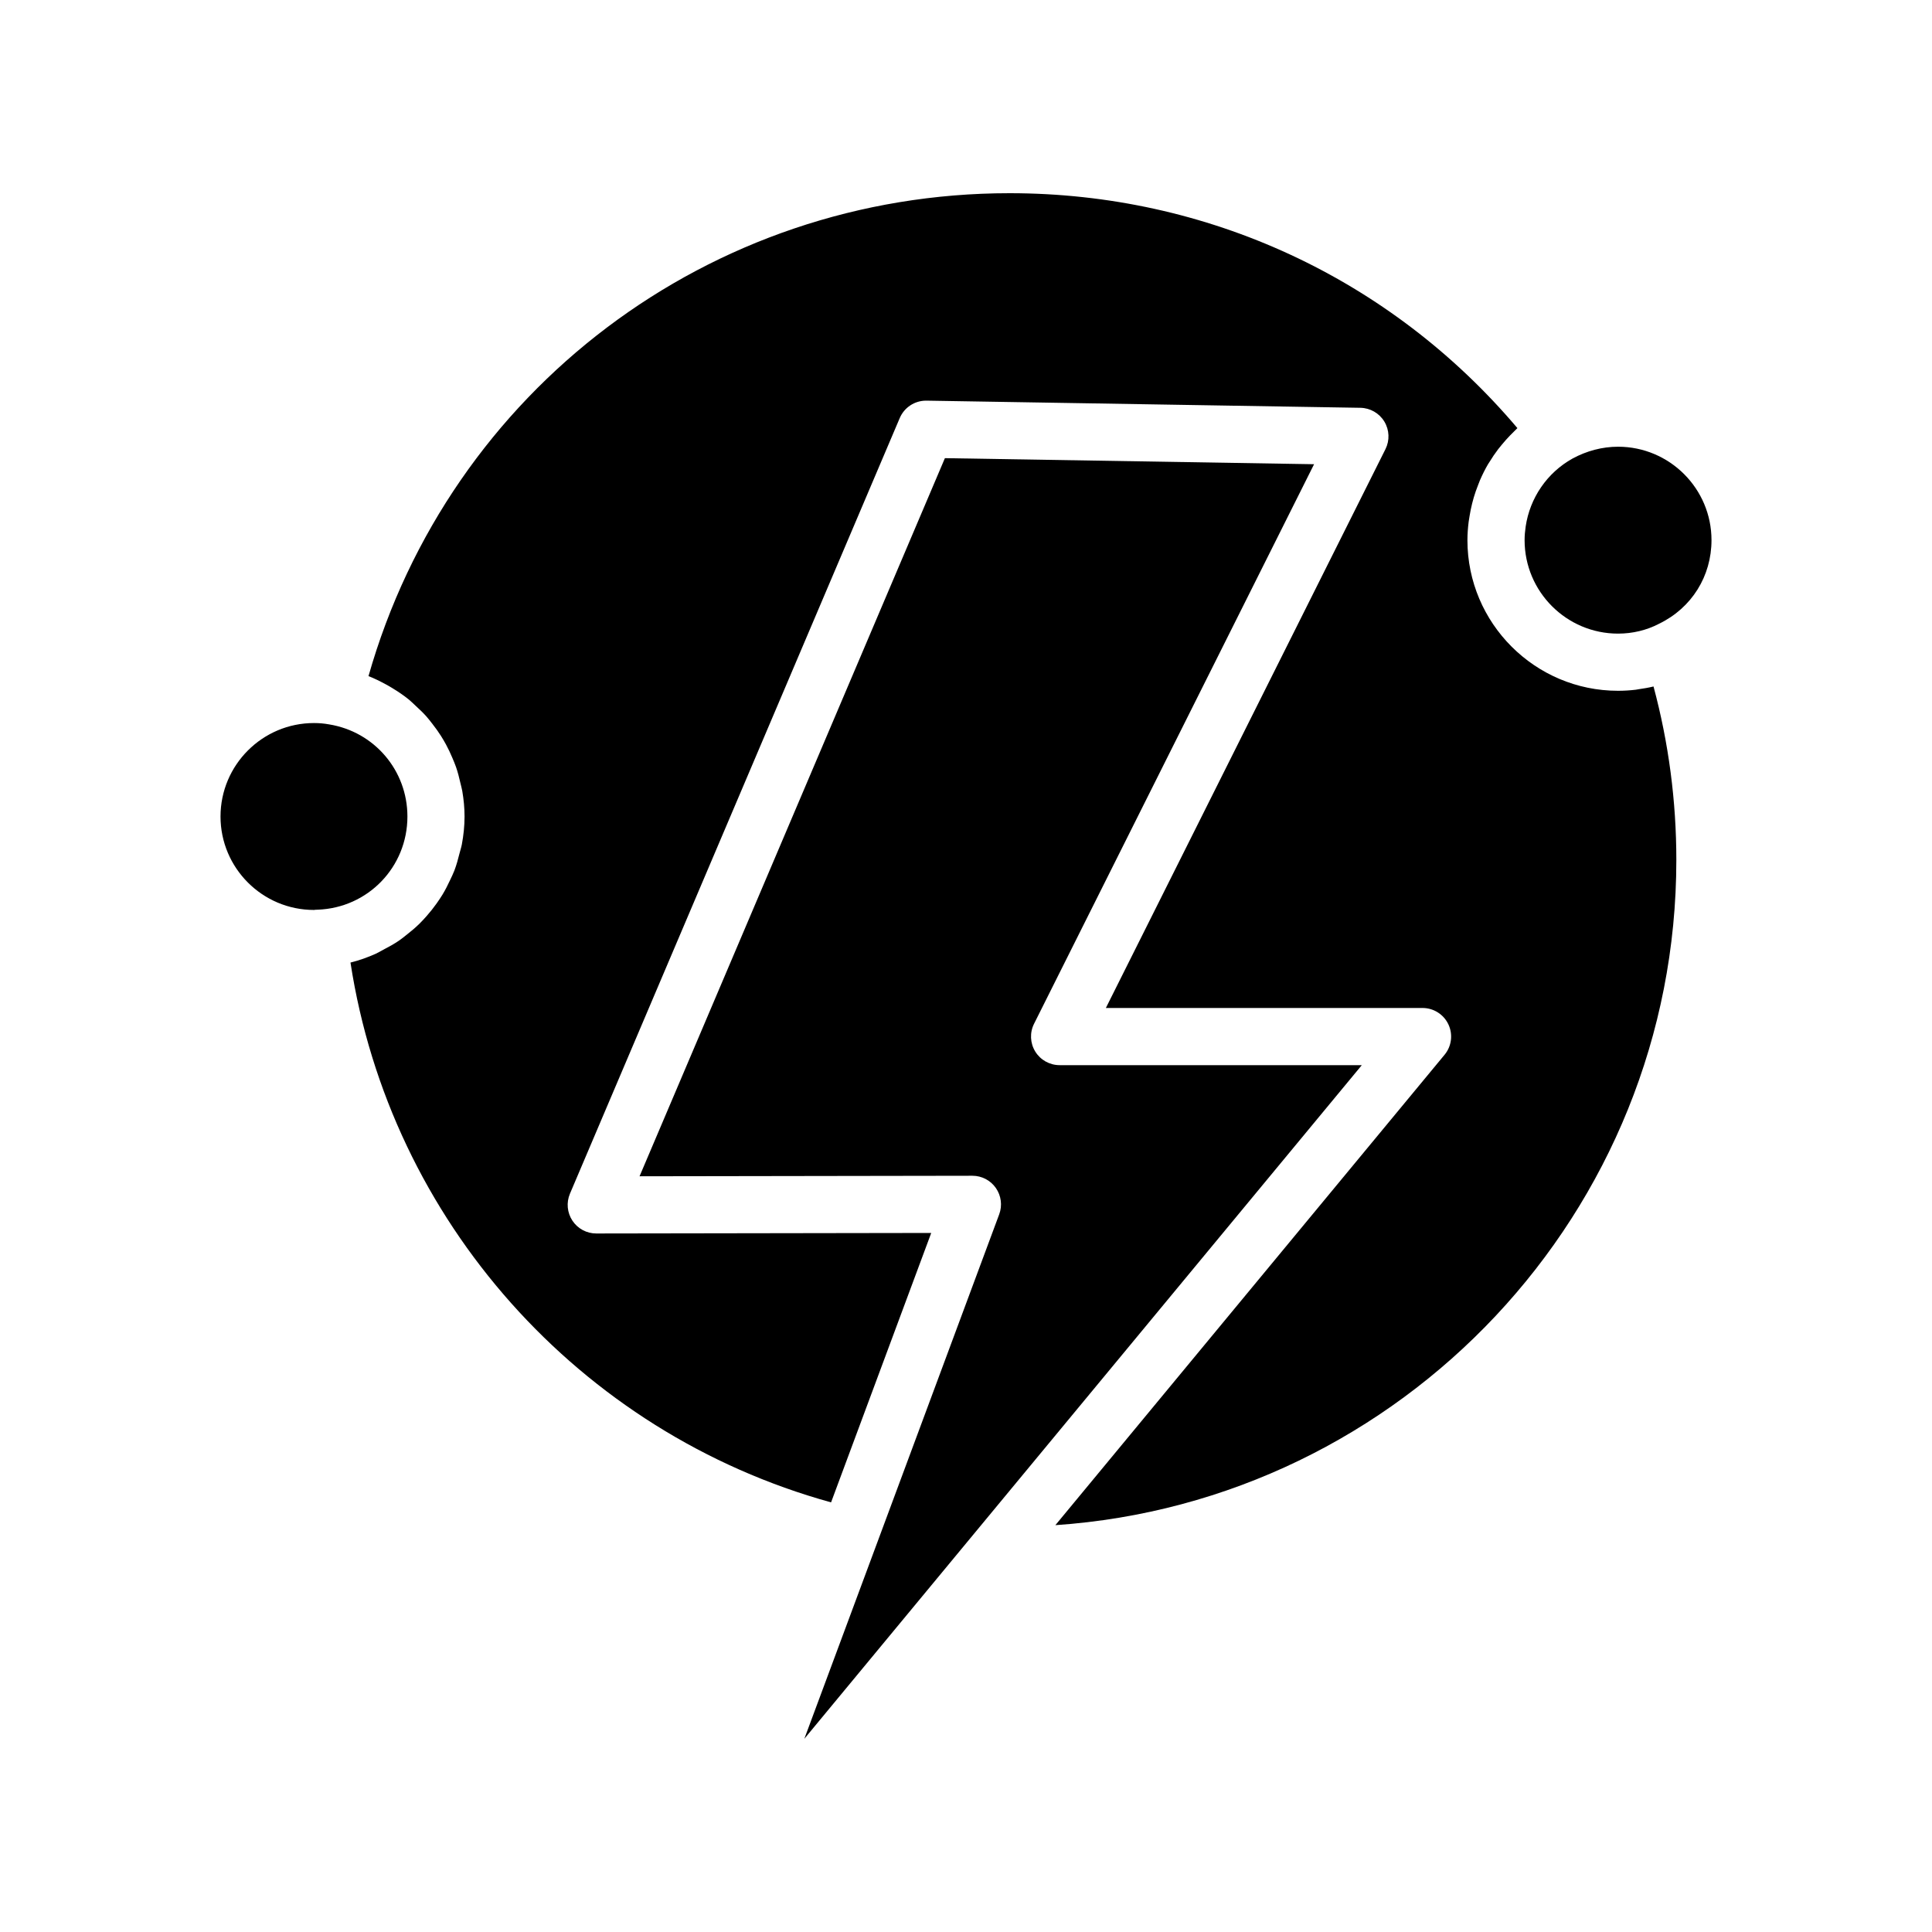
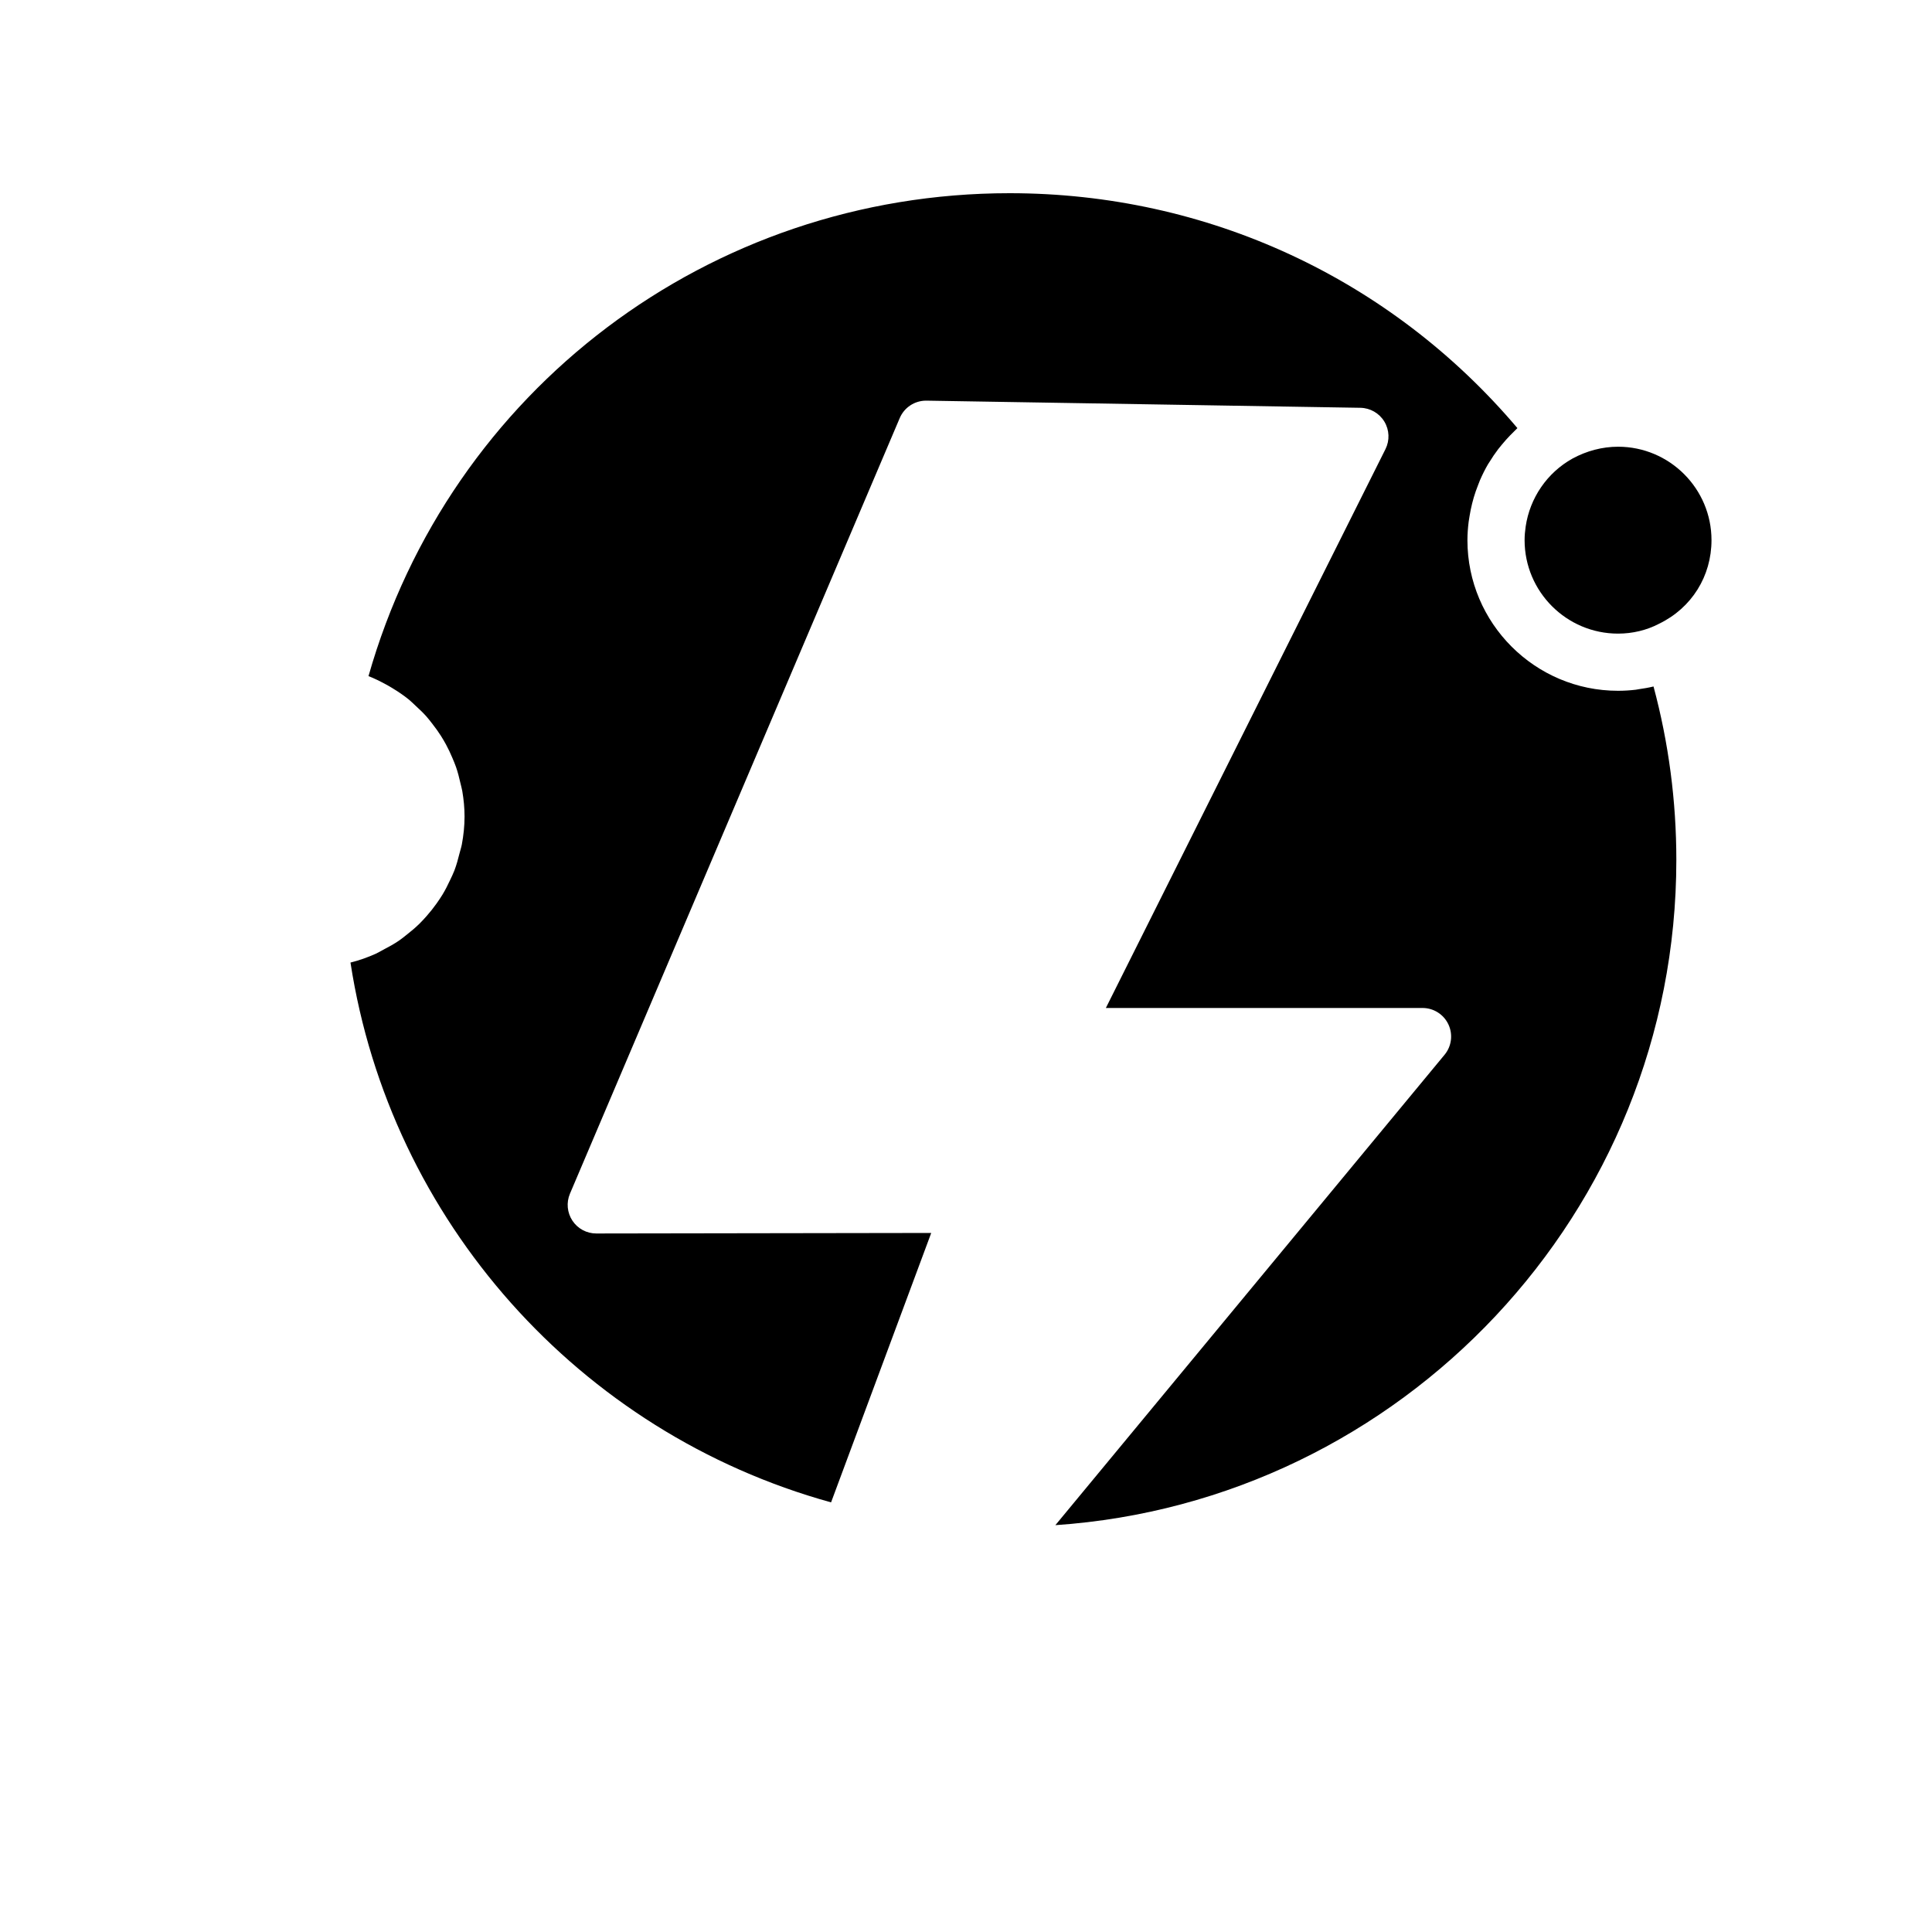
<svg xmlns="http://www.w3.org/2000/svg" height="100px" width="100px" fill="#000000" version="1.1" x="0px" y="0px" viewBox="0 0 100 100" style="enable-background:new 0 0 100 100;" xml:space="preserve">
  <g>
-     <path d="M54.844,55.132c-0.513,0-0.989-0.266-1.258-0.702   c-0.269-0.436-0.294-0.981-0.064-1.439l14.494-28.963L48.908,23.714L33.103,60.884   l17.227-0.027c0.001,0,0.001,0,0.002,0c0.484,0,0.938,0.237,1.214,0.634   s0.342,0.906,0.173,1.361L41.632,90l28.855-34.868H54.844z" />
    <path d="M85.586,35.532c-0,0-0,0-0,0c-0.256,0.063-0.518,0.107-0.783,0.144   c-0.044,0.006-0.086,0.018-0.129,0.023c-0.305,0.037-0.614,0.056-0.924,0.056   c-4.298,0-7.796-3.497-7.796-7.796c0-0.322,0.025-0.64,0.064-0.956   c0.012-0.099,0.031-0.196,0.047-0.294c0.036-0.218,0.078-0.434,0.132-0.647   c0.027-0.106,0.055-0.212,0.086-0.317c0.063-0.214,0.137-0.423,0.219-0.63   c0.034-0.087,0.064-0.174,0.101-0.259c0.124-0.284,0.261-0.562,0.417-0.829   c0.023-0.039,0.051-0.076,0.075-0.115c0.138-0.227,0.287-0.447,0.448-0.659   c0.062-0.082,0.129-0.16,0.195-0.24c0.136-0.165,0.278-0.325,0.428-0.48   c0.076-0.079,0.153-0.157,0.233-0.232c0.049-0.046,0.092-0.097,0.142-0.142   C71.982,14.412,62.487,10,52.256,10c-15.534,0-28.98,10.207-33.183,24.996   c0.309,0.119,0.601,0.267,0.888,0.421c0.118,0.063,0.232,0.129,0.346,0.199   c0.298,0.181,0.586,0.375,0.854,0.592c0.125,0.101,0.236,0.217,0.354,0.325   c0.192,0.176,0.381,0.354,0.554,0.549c0.114,0.128,0.216,0.263,0.321,0.398   c0.155,0.199,0.303,0.403,0.438,0.617c0.091,0.144,0.177,0.29,0.258,0.44   c0.124,0.229,0.234,0.464,0.335,0.706c0.063,0.151,0.128,0.3,0.182,0.456   c0.094,0.272,0.165,0.552,0.229,0.836c0.031,0.138,0.072,0.271,0.096,0.412   c0.073,0.429,0.117,0.868,0.117,1.317c0,0.494-0.053,0.975-0.14,1.443   c-0.028,0.153-0.079,0.296-0.116,0.446c-0.077,0.309-0.159,0.615-0.271,0.908   c-0.064,0.166-0.142,0.323-0.217,0.483c-0.121,0.261-0.249,0.516-0.397,0.76   c-0.095,0.156-0.197,0.305-0.302,0.454c-0.162,0.229-0.334,0.446-0.519,0.655   c-0.12,0.136-0.24,0.268-0.369,0.395c-0.204,0.201-0.422,0.384-0.648,0.561   c-0.135,0.106-0.264,0.216-0.407,0.313c-0.262,0.179-0.541,0.332-0.825,0.479   c-0.126,0.065-0.244,0.142-0.375,0.201c-0.422,0.189-0.86,0.348-1.318,0.46   c2.05,13.348,11.825,24.334,24.875,27.941l5.184-13.945l-17.336,0.027   c-0.001,0-0.001,0-0.002,0c-0.496,0-0.959-0.248-1.233-0.662   c-0.274-0.415-0.323-0.939-0.129-1.397l17.071-40.148   c0.233-0.546,0.769-0.9,1.362-0.9c0.008,0,0.016,0,0.025,0l22.455,0.37   c0.508,0.009,0.977,0.277,1.24,0.712c0.264,0.435,0.285,0.975,0.058,1.429   L57.239,52.173H73.631c0.573,0,1.094,0.331,1.338,0.849   c0.244,0.519,0.167,1.131-0.199,1.573L54.626,78.942   c17.928-1.222,32.141-16.198,32.141-34.43   C86.767,41.463,86.37,38.451,85.586,35.532z" />
    <path d="M85.871,32.286c1.693-0.818,2.716-2.466,2.716-4.328   c0-2.667-2.17-4.836-4.837-4.836c-0.81,0-1.626,0.214-2.361,0.615   c-1.318,0.735-2.202,2.042-2.42,3.513c-0.034,0.233-0.056,0.469-0.056,0.708   c0,2.668,2.17,4.838,4.837,4.838C84.503,32.796,85.236,32.619,85.871,32.286z" />
-     <path d="M21.088,42.263c0-2.381-1.705-4.387-4.054-4.769   c-0.264-0.048-0.518-0.069-0.783-0.069c-2.667,0-4.837,2.17-4.837,4.838   c0,2.667,2.17,4.836,4.837,4.836c0.077-0.014,0.106-0.01,0.184-0.013   C19.045,46.995,21.088,44.877,21.088,42.263z" />
  </g>
</svg>